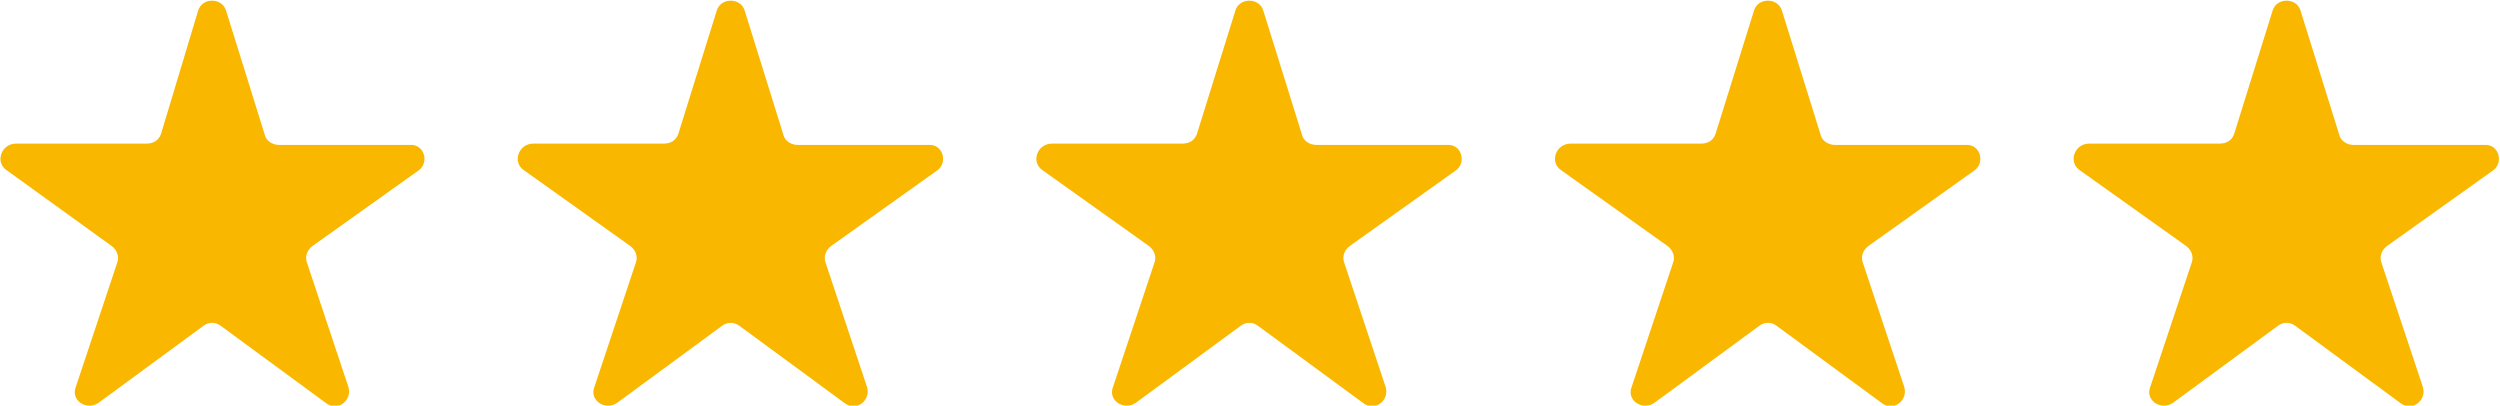
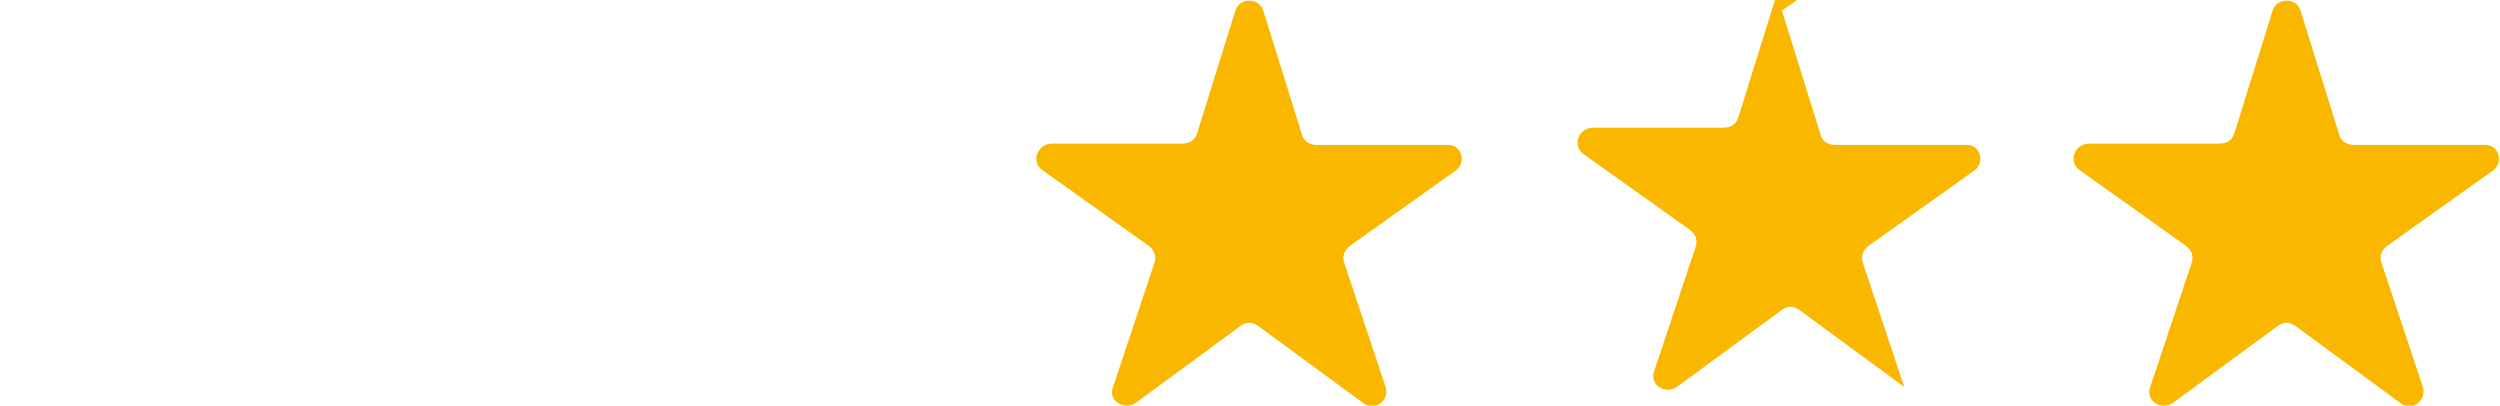
<svg xmlns="http://www.w3.org/2000/svg" id="Layer_1" data-name="Layer 1" viewBox="0 0 188 30.5">
  <defs>
    <style> .cls-1 { fill: #f9b700; stroke-width: 0px; } </style>
  </defs>
-   <path class="cls-1" d="M17,.8l2.9,9.3c.1.5.6.8,1.1.8h9.8c1.1-.1,1.5,1.3.7,1.9l-8,5.7c-.4.3-.6.8-.4,1.3l3.1,9.3c.3,1-.8,1.9-1.7,1.2l-7.9-5.8c-.4-.3-.9-.3-1.3,0l-7.9,5.8c-.9.6-2.1-.2-1.7-1.2l3.1-9.3c.2-.5,0-1-.4-1.3L.5,12.8c-.9-.6-.4-2,.7-2h9.8c.5,0,.9-.2,1.1-.7L14.9.8c.3-1,1.8-1,2.1,0Z" />
-   <path class="cls-1" d="M56,.8l2.9,9.3c.1.5.6.8,1.1.8h9.8c1.1-.1,1.5,1.3.7,1.9l-8,5.7c-.4.3-.6.8-.4,1.3l3.1,9.3c.3,1-.8,1.9-1.7,1.2l-7.9-5.8c-.4-.3-.9-.3-1.3,0l-7.9,5.8c-.9.6-2.1-.2-1.7-1.2l3.1-9.3c.2-.5,0-1-.4-1.3l-8-5.7c-.9-.6-.4-2,.7-2h9.8c.5,0,.9-.2,1.1-.7l2.9-9.3c.3-1,1.8-1,2.1,0Z" />
  <path class="cls-1" d="M95,.8l2.9,9.3c.1.5.6.8,1.1.8h9.8c1.1-.1,1.5,1.3.7,1.9l-8,5.7c-.4.3-.6.8-.4,1.3l3.1,9.3c.3,1-.8,1.9-1.7,1.2l-7.9-5.8c-.4-.3-.9-.3-1.3,0l-7.9,5.8c-.9.6-2.1-.2-1.7-1.2l3.1-9.3c.2-.5,0-1-.4-1.3l-8-5.7c-.9-.6-.4-2,.7-2h9.8c.5,0,.9-.2,1.1-.7l2.9-9.3c.3-1,1.8-1,2.1,0Z" />
-   <path class="cls-1" d="M134,.8l2.9,9.3c.1.5.6.8,1.1.8h9.8c1.1-.1,1.5,1.3.7,1.9l-8,5.7c-.4.3-.6.8-.4,1.3l3.1,9.3c.3,1-.8,1.9-1.7,1.2l-7.9-5.8c-.4-.3-.9-.3-1.3,0l-7.9,5.8c-.9.6-2.1-.2-1.7-1.2l3.1-9.3c.2-.5,0-1-.4-1.3l-8-5.7c-.9-.6-.4-2,.7-2h9.8c.5,0,.9-.2,1.1-.7l2.9-9.3c.3-1,1.8-1,2.1,0Z" />
+   <path class="cls-1" d="M134,.8l2.9,9.3c.1.5.6.8,1.1.8h9.8c1.1-.1,1.5,1.3.7,1.9l-8,5.7c-.4.3-.6.8-.4,1.3l3.1,9.3l-7.9-5.8c-.4-.3-.9-.3-1.3,0l-7.9,5.8c-.9.6-2.1-.2-1.7-1.2l3.1-9.3c.2-.5,0-1-.4-1.3l-8-5.7c-.9-.6-.4-2,.7-2h9.8c.5,0,.9-.2,1.1-.7l2.9-9.3c.3-1,1.8-1,2.1,0Z" />
  <path class="cls-1" d="M173,.8l2.9,9.3c.1.5.6.8,1.1.8h9.8c1.1-.1,1.5,1.3.7,1.9l-8,5.7c-.4.3-.6.8-.4,1.3l3.1,9.3c.3,1-.8,1.9-1.7,1.2l-7.9-5.8c-.4-.3-.9-.3-1.3,0l-7.9,5.8c-.9.6-2.1-.2-1.7-1.2l3.1-9.3c.2-.5,0-1-.4-1.3l-8-5.7c-.9-.6-.4-2,.7-2h9.8c.5,0,.9-.2,1.1-.7l2.9-9.3c.3-1,1.8-1,2.1,0Z" />
</svg>